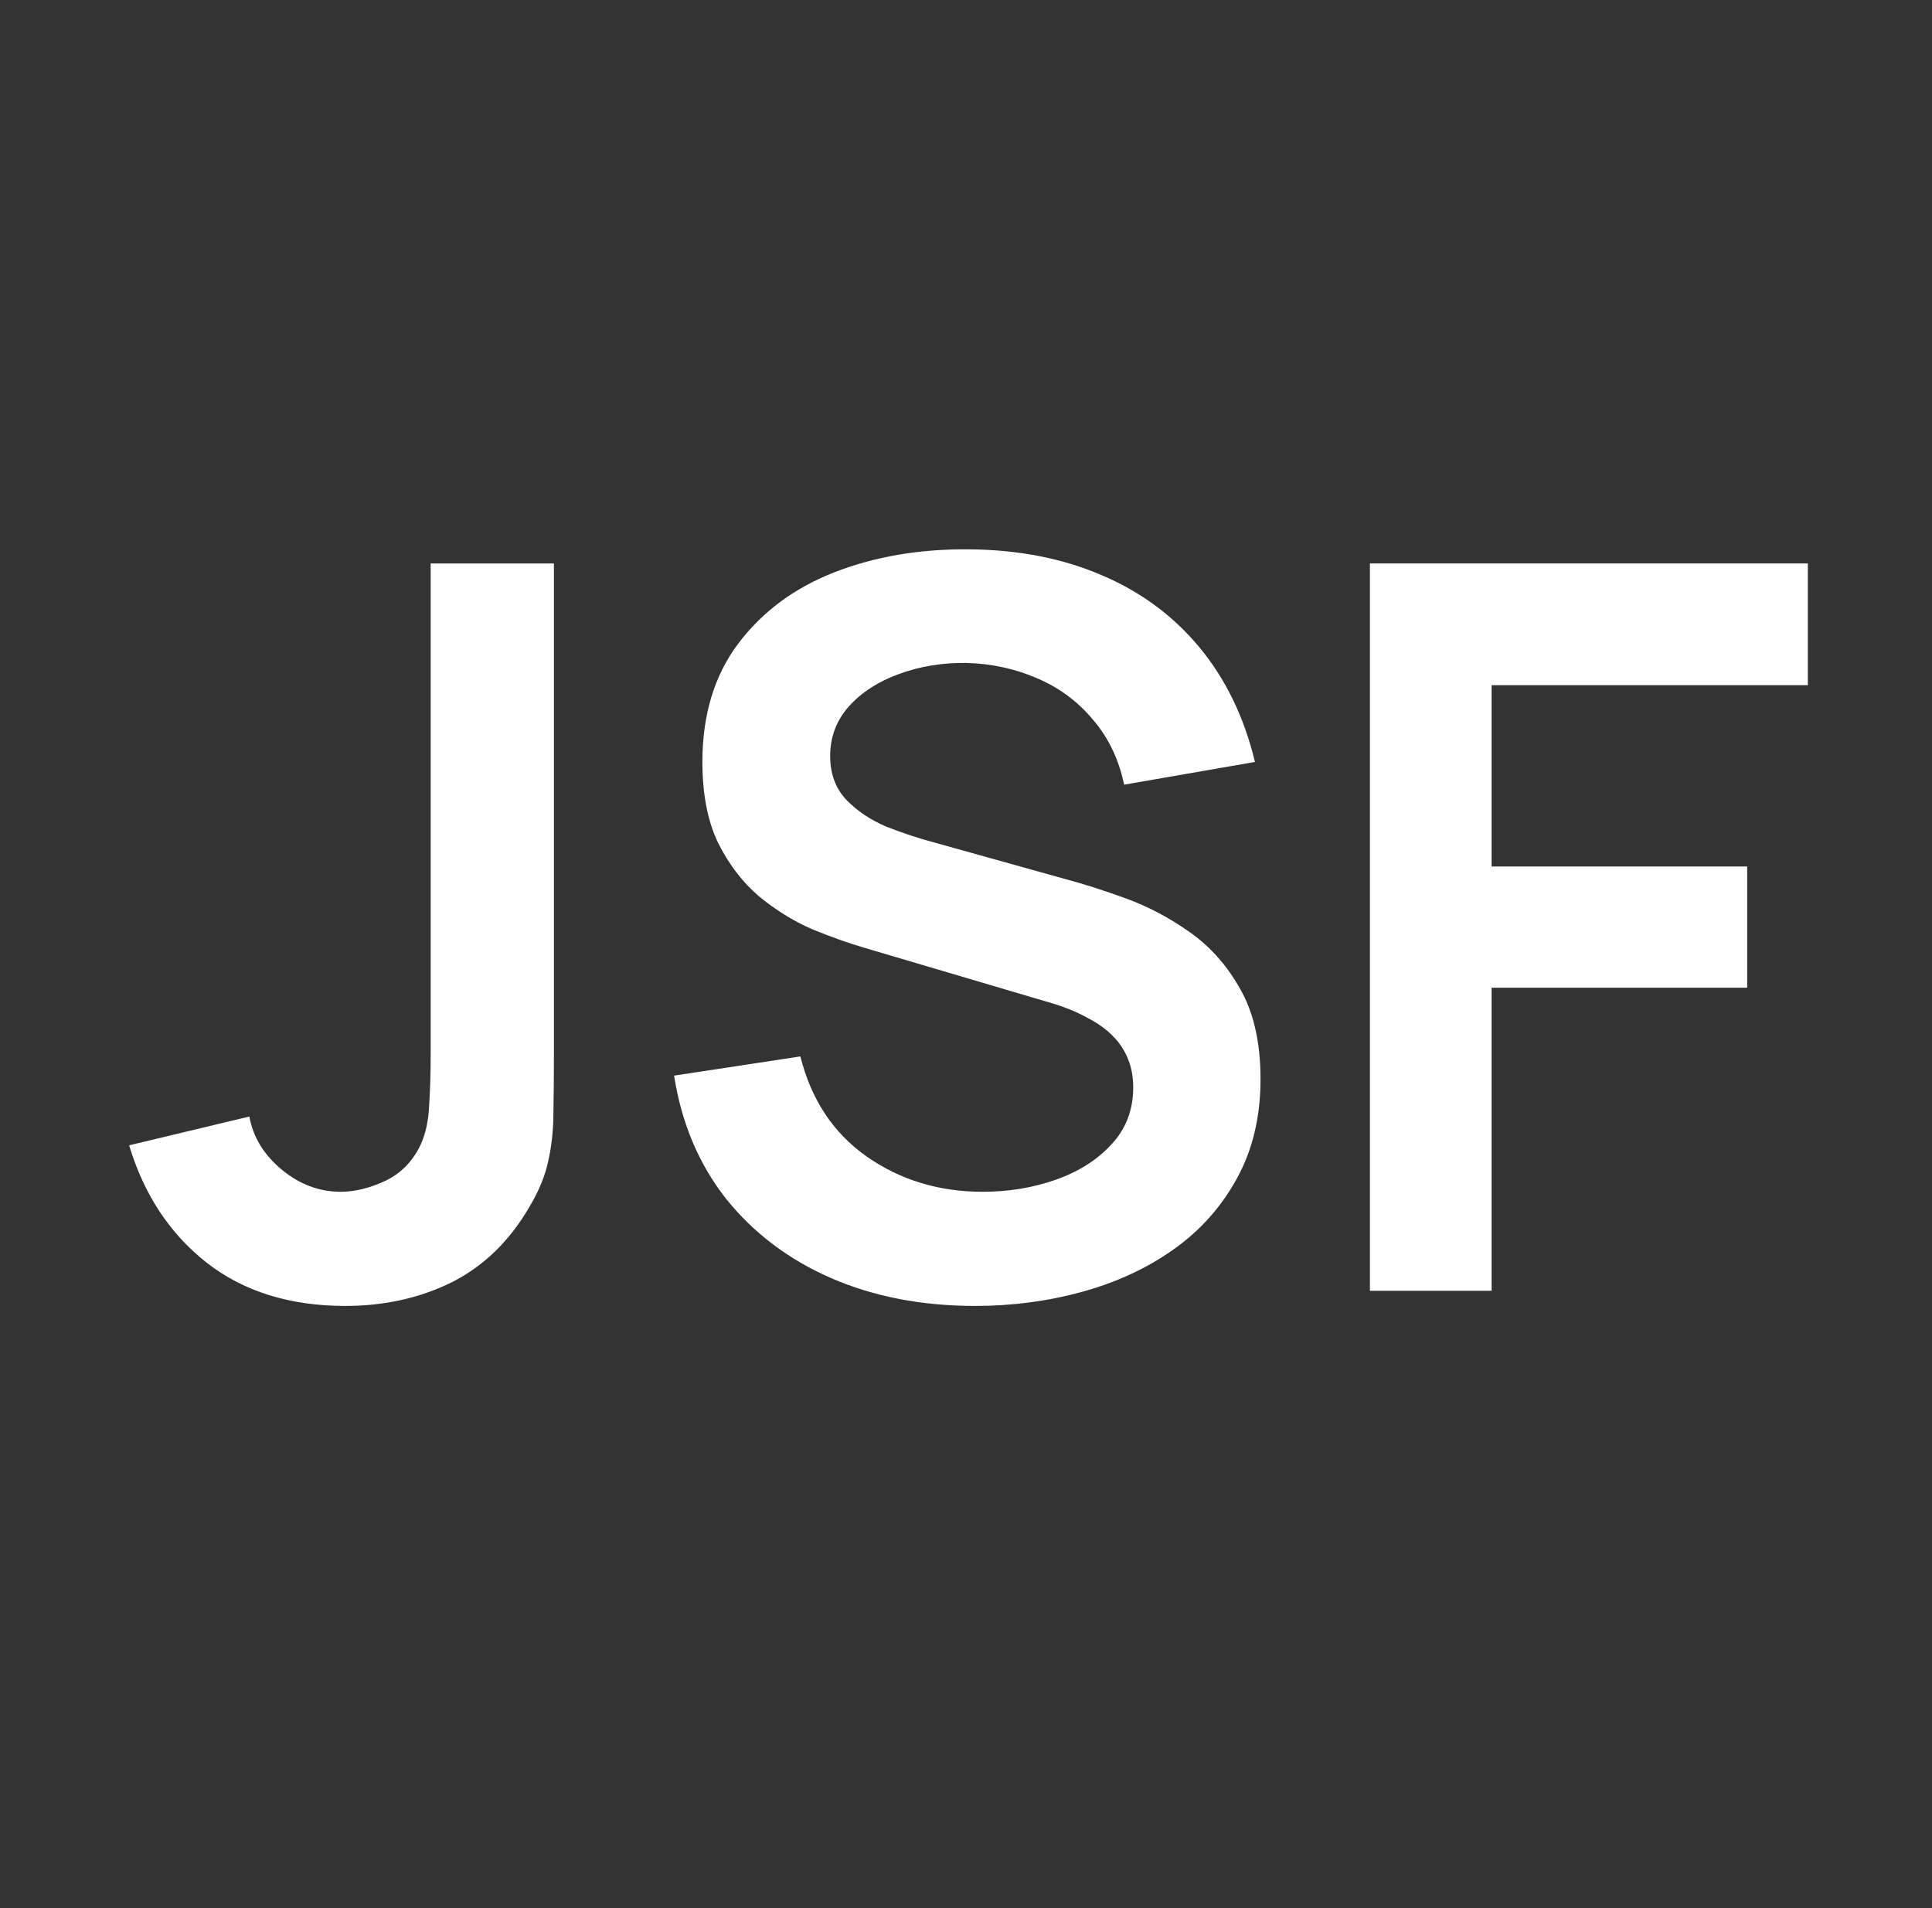
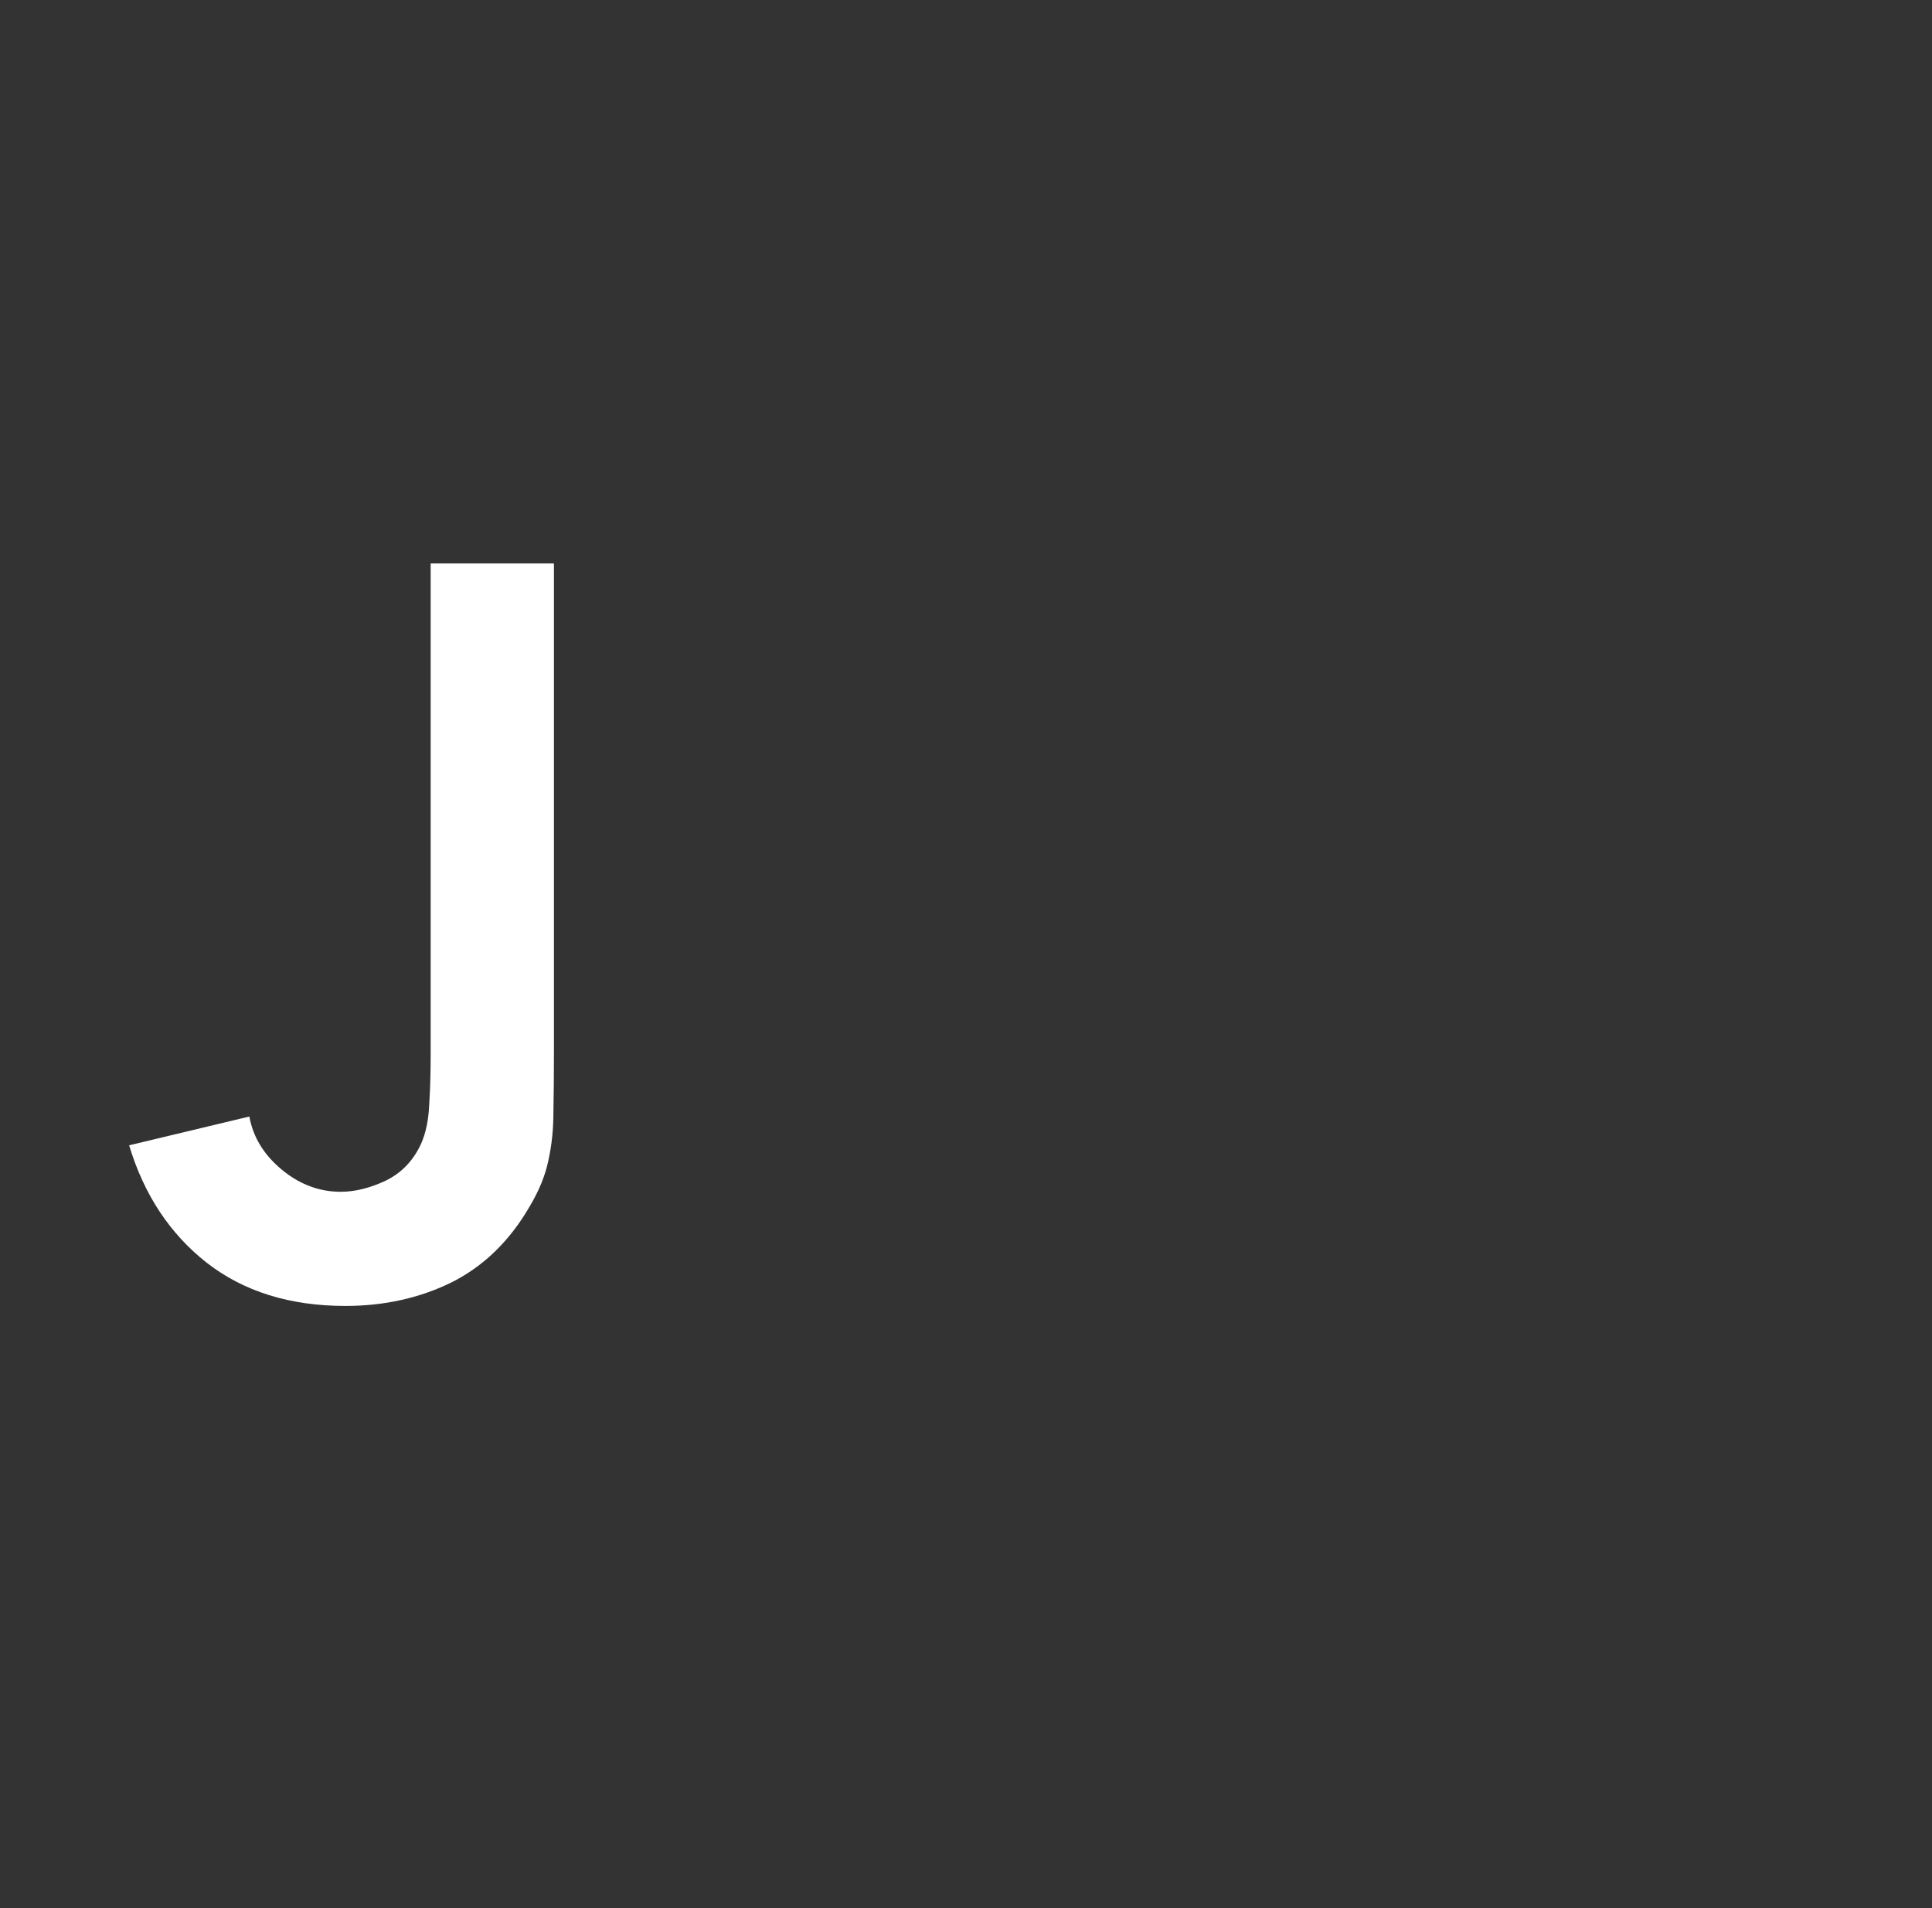
<svg xmlns="http://www.w3.org/2000/svg" width="81" height="80" viewBox="0 0 81 80" fill="none">
  <rect x="0" y="0" width="81" height="80" fill="#333333" stroke="none" />
-   <path d="M57.434 54.118V23.623H75.794V28.727H62.537V36.329H73.252V41.412H62.537V54.118H57.434Z" fill="white" />
-   <path d="M40.883 54.753C38.652 54.753 36.641 54.365 34.848 53.588C33.069 52.812 31.601 51.704 30.443 50.264C29.299 48.809 28.572 47.087 28.262 45.097L33.556 44.292C34.008 46.099 34.932 47.497 36.33 48.485C37.742 49.473 39.365 49.967 41.2 49.967C42.288 49.967 43.311 49.798 44.271 49.459C45.231 49.12 46.008 48.626 46.6 47.977C47.208 47.327 47.511 46.529 47.511 45.584C47.511 45.16 47.441 44.772 47.299 44.419C47.158 44.052 46.946 43.727 46.664 43.445C46.396 43.163 46.043 42.908 45.605 42.682C45.182 42.443 44.688 42.238 44.123 42.068L36.245 39.739C35.568 39.541 34.834 39.28 34.043 38.955C33.266 38.617 32.525 38.158 31.819 37.579C31.128 36.986 30.556 36.238 30.104 35.334C29.666 34.417 29.448 33.287 29.448 31.946C29.448 29.984 29.942 28.339 30.93 27.012C31.932 25.671 33.273 24.668 34.953 24.005C36.648 23.341 38.525 23.017 40.586 23.031C42.676 23.045 44.539 23.405 46.177 24.111C47.815 24.802 49.184 25.812 50.285 27.139C51.386 28.466 52.163 30.068 52.615 31.946L47.13 32.899C46.904 31.826 46.466 30.915 45.817 30.167C45.182 29.405 44.398 28.826 43.466 28.431C42.549 28.035 41.568 27.824 40.523 27.795C39.506 27.781 38.56 27.937 37.685 28.261C36.824 28.572 36.125 29.024 35.589 29.617C35.066 30.209 34.805 30.901 34.805 31.692C34.805 32.44 35.031 33.054 35.483 33.534C35.935 34 36.492 34.374 37.156 34.657C37.834 34.925 38.518 35.151 39.21 35.334L44.673 36.859C45.422 37.057 46.262 37.325 47.194 37.664C48.125 38.002 49.022 38.475 49.883 39.083C50.744 39.69 51.45 40.487 52.001 41.475C52.565 42.464 52.848 43.72 52.848 45.245C52.848 46.826 52.516 48.217 51.852 49.417C51.203 50.602 50.321 51.591 49.205 52.381C48.09 53.172 46.812 53.765 45.372 54.16C43.946 54.555 42.45 54.753 40.883 54.753Z" fill="white" />
  <path d="M14.478 54.753C12.148 54.753 10.207 54.146 8.654 52.932C7.115 51.718 6.035 50.08 5.414 48.019L10.454 46.812C10.609 47.673 11.061 48.414 11.809 49.035C12.558 49.657 13.383 49.967 14.287 49.967C14.88 49.967 15.508 49.812 16.172 49.501C16.835 49.176 17.329 48.661 17.654 47.955C17.852 47.504 17.965 46.967 17.993 46.346C18.035 45.711 18.056 44.977 18.056 44.144V23.623H23.224V44.144C23.224 45.089 23.216 45.922 23.202 46.642C23.202 47.348 23.132 48.019 22.991 48.654C22.863 49.275 22.602 49.918 22.207 50.581C21.374 52.021 20.287 53.08 18.946 53.758C17.605 54.421 16.115 54.753 14.478 54.753Z" fill="white" />
</svg>